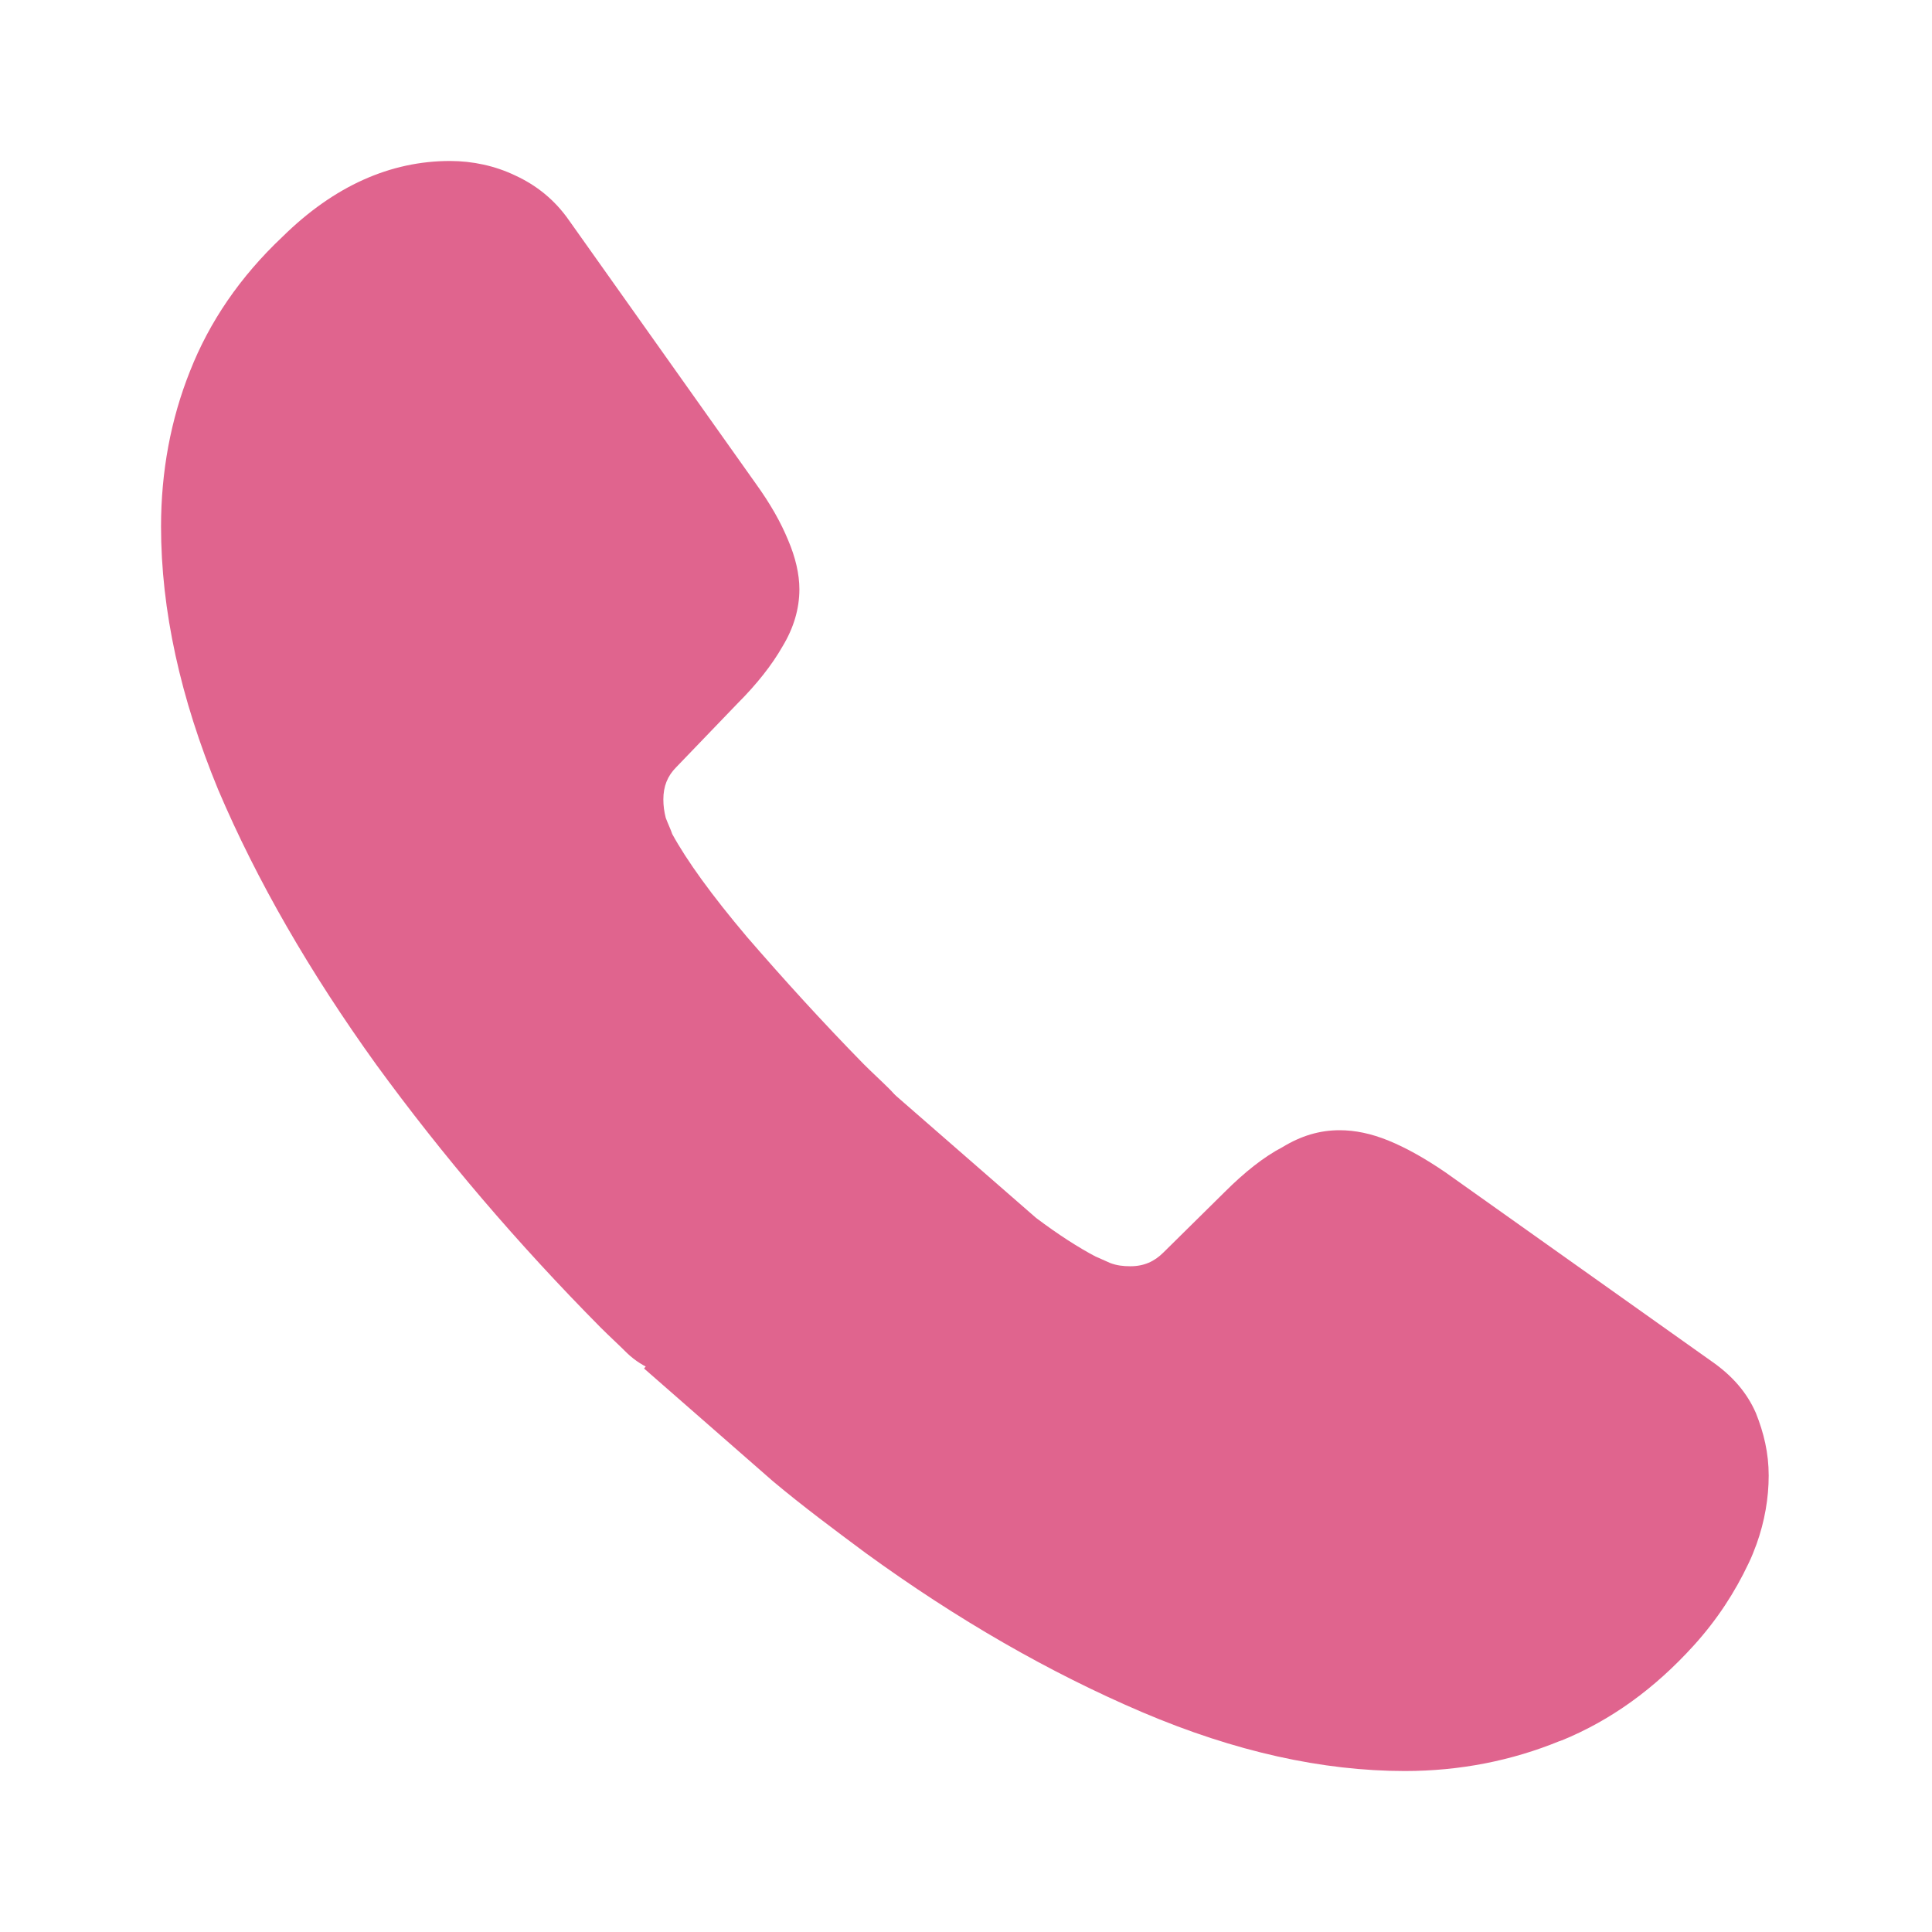
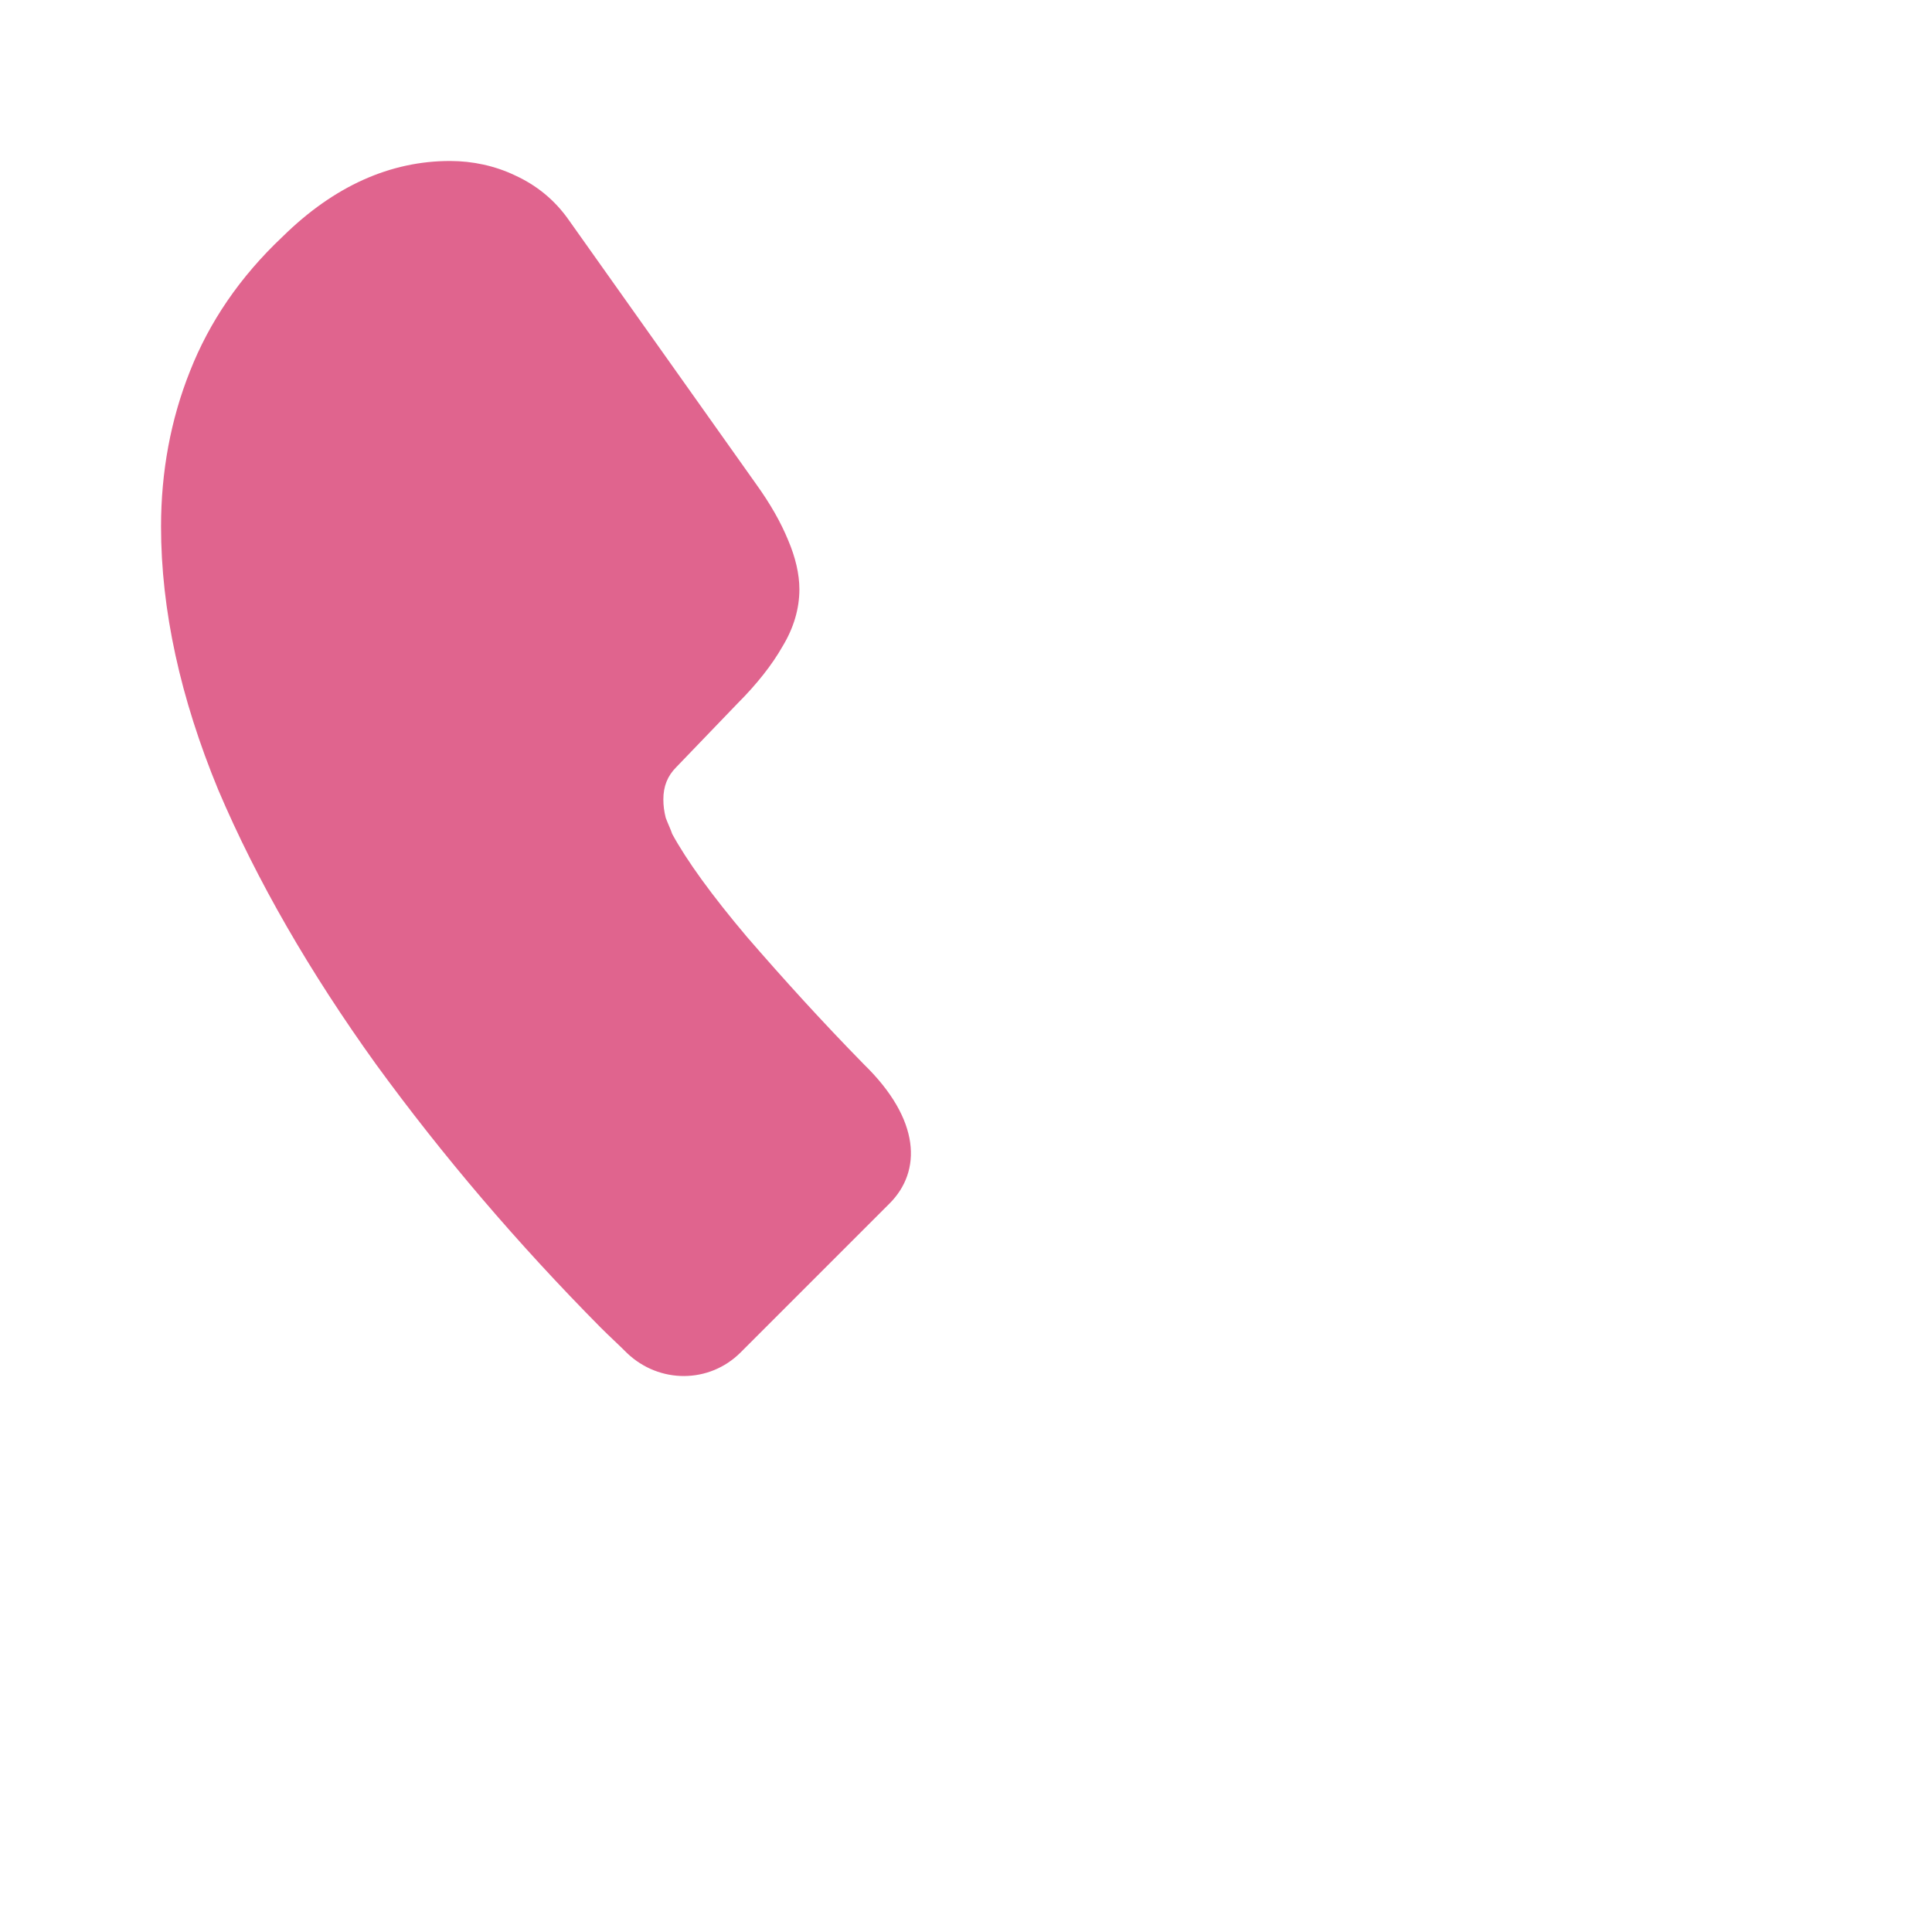
<svg xmlns="http://www.w3.org/2000/svg" width="34" height="34" viewBox="0 0 34 34" fill="none">
-   <path d="M15.655 21.179L13.034 23.8C12.482 24.352 11.603 24.352 11.037 23.814C10.881 23.658 10.725 23.517 10.569 23.361C9.11 21.887 7.792 20.343 6.616 18.728C5.455 17.113 4.52 15.498 3.84 13.898C3.174 12.283 2.834 10.738 2.834 9.265C2.834 8.302 3.004 7.381 3.344 6.531C3.684 5.667 4.222 4.873 4.973 4.165C5.88 3.272 6.871 2.833 7.92 2.833C8.316 2.833 8.713 2.918 9.067 3.088C9.436 3.258 9.761 3.513 10.017 3.882L13.303 8.514C13.558 8.868 13.742 9.194 13.87 9.506C13.997 9.803 14.068 10.101 14.068 10.37C14.068 10.71 13.969 11.05 13.771 11.376C13.586 11.702 13.317 12.042 12.977 12.382L11.901 13.501C11.745 13.657 11.674 13.841 11.674 14.068C11.674 14.181 11.688 14.28 11.716 14.393C11.759 14.507 11.802 14.592 11.83 14.677C12.085 15.144 12.524 15.753 13.147 16.49C13.785 17.227 14.465 17.977 15.201 18.728C15.343 18.87 15.499 19.012 15.641 19.153C16.207 19.706 16.221 20.613 15.655 21.179Z" fill="#E0648E" />
-   <path d="M31.126 25.968C31.126 26.364 31.055 26.775 30.913 27.172C30.871 27.285 30.828 27.398 30.772 27.512C30.531 28.022 30.219 28.503 29.808 28.957C29.114 29.722 28.349 30.274 27.485 30.628C27.471 30.628 27.457 30.642 27.442 30.642C26.607 30.983 25.7 31.167 24.723 31.167C23.277 31.167 21.733 30.827 20.104 30.133C18.475 29.438 16.846 28.503 15.231 27.328C14.678 26.917 14.126 26.506 13.602 26.067L11.334 24.083L15.585 19.125L18.234 21.434C18.631 21.732 18.985 21.958 19.282 22.114C19.353 22.142 19.438 22.185 19.538 22.227C19.651 22.27 19.764 22.284 19.892 22.284C20.133 22.284 20.317 22.199 20.473 22.043L21.549 20.981C21.903 20.627 22.243 20.358 22.569 20.188C22.895 19.989 23.221 19.89 23.575 19.89C23.844 19.89 24.128 19.947 24.439 20.074C24.751 20.202 25.077 20.386 25.431 20.627L30.12 23.956C30.488 24.211 30.743 24.508 30.899 24.863C31.041 25.217 31.126 25.571 31.126 25.968Z" fill="#E0648E" />
+   <path d="M15.655 21.179L13.034 23.8C12.482 24.352 11.603 24.352 11.037 23.814C10.881 23.658 10.725 23.517 10.569 23.361C9.11 21.887 7.792 20.343 6.616 18.728C5.455 17.113 4.52 15.498 3.84 13.898C3.174 12.283 2.834 10.738 2.834 9.265C2.834 8.302 3.004 7.381 3.344 6.531C3.684 5.667 4.222 4.873 4.973 4.165C5.88 3.272 6.871 2.833 7.92 2.833C8.316 2.833 8.713 2.918 9.067 3.088C9.436 3.258 9.761 3.513 10.017 3.882L13.303 8.514C13.558 8.868 13.742 9.194 13.87 9.506C13.997 9.803 14.068 10.101 14.068 10.37C14.068 10.71 13.969 11.05 13.771 11.376C13.586 11.702 13.317 12.042 12.977 12.382L11.901 13.501C11.745 13.657 11.674 13.841 11.674 14.068C11.674 14.181 11.688 14.28 11.716 14.393C11.759 14.507 11.802 14.592 11.83 14.677C12.085 15.144 12.524 15.753 13.147 16.49C13.785 17.227 14.465 17.977 15.201 18.728C16.207 19.706 16.221 20.613 15.655 21.179Z" fill="#E0648E" />
</svg>